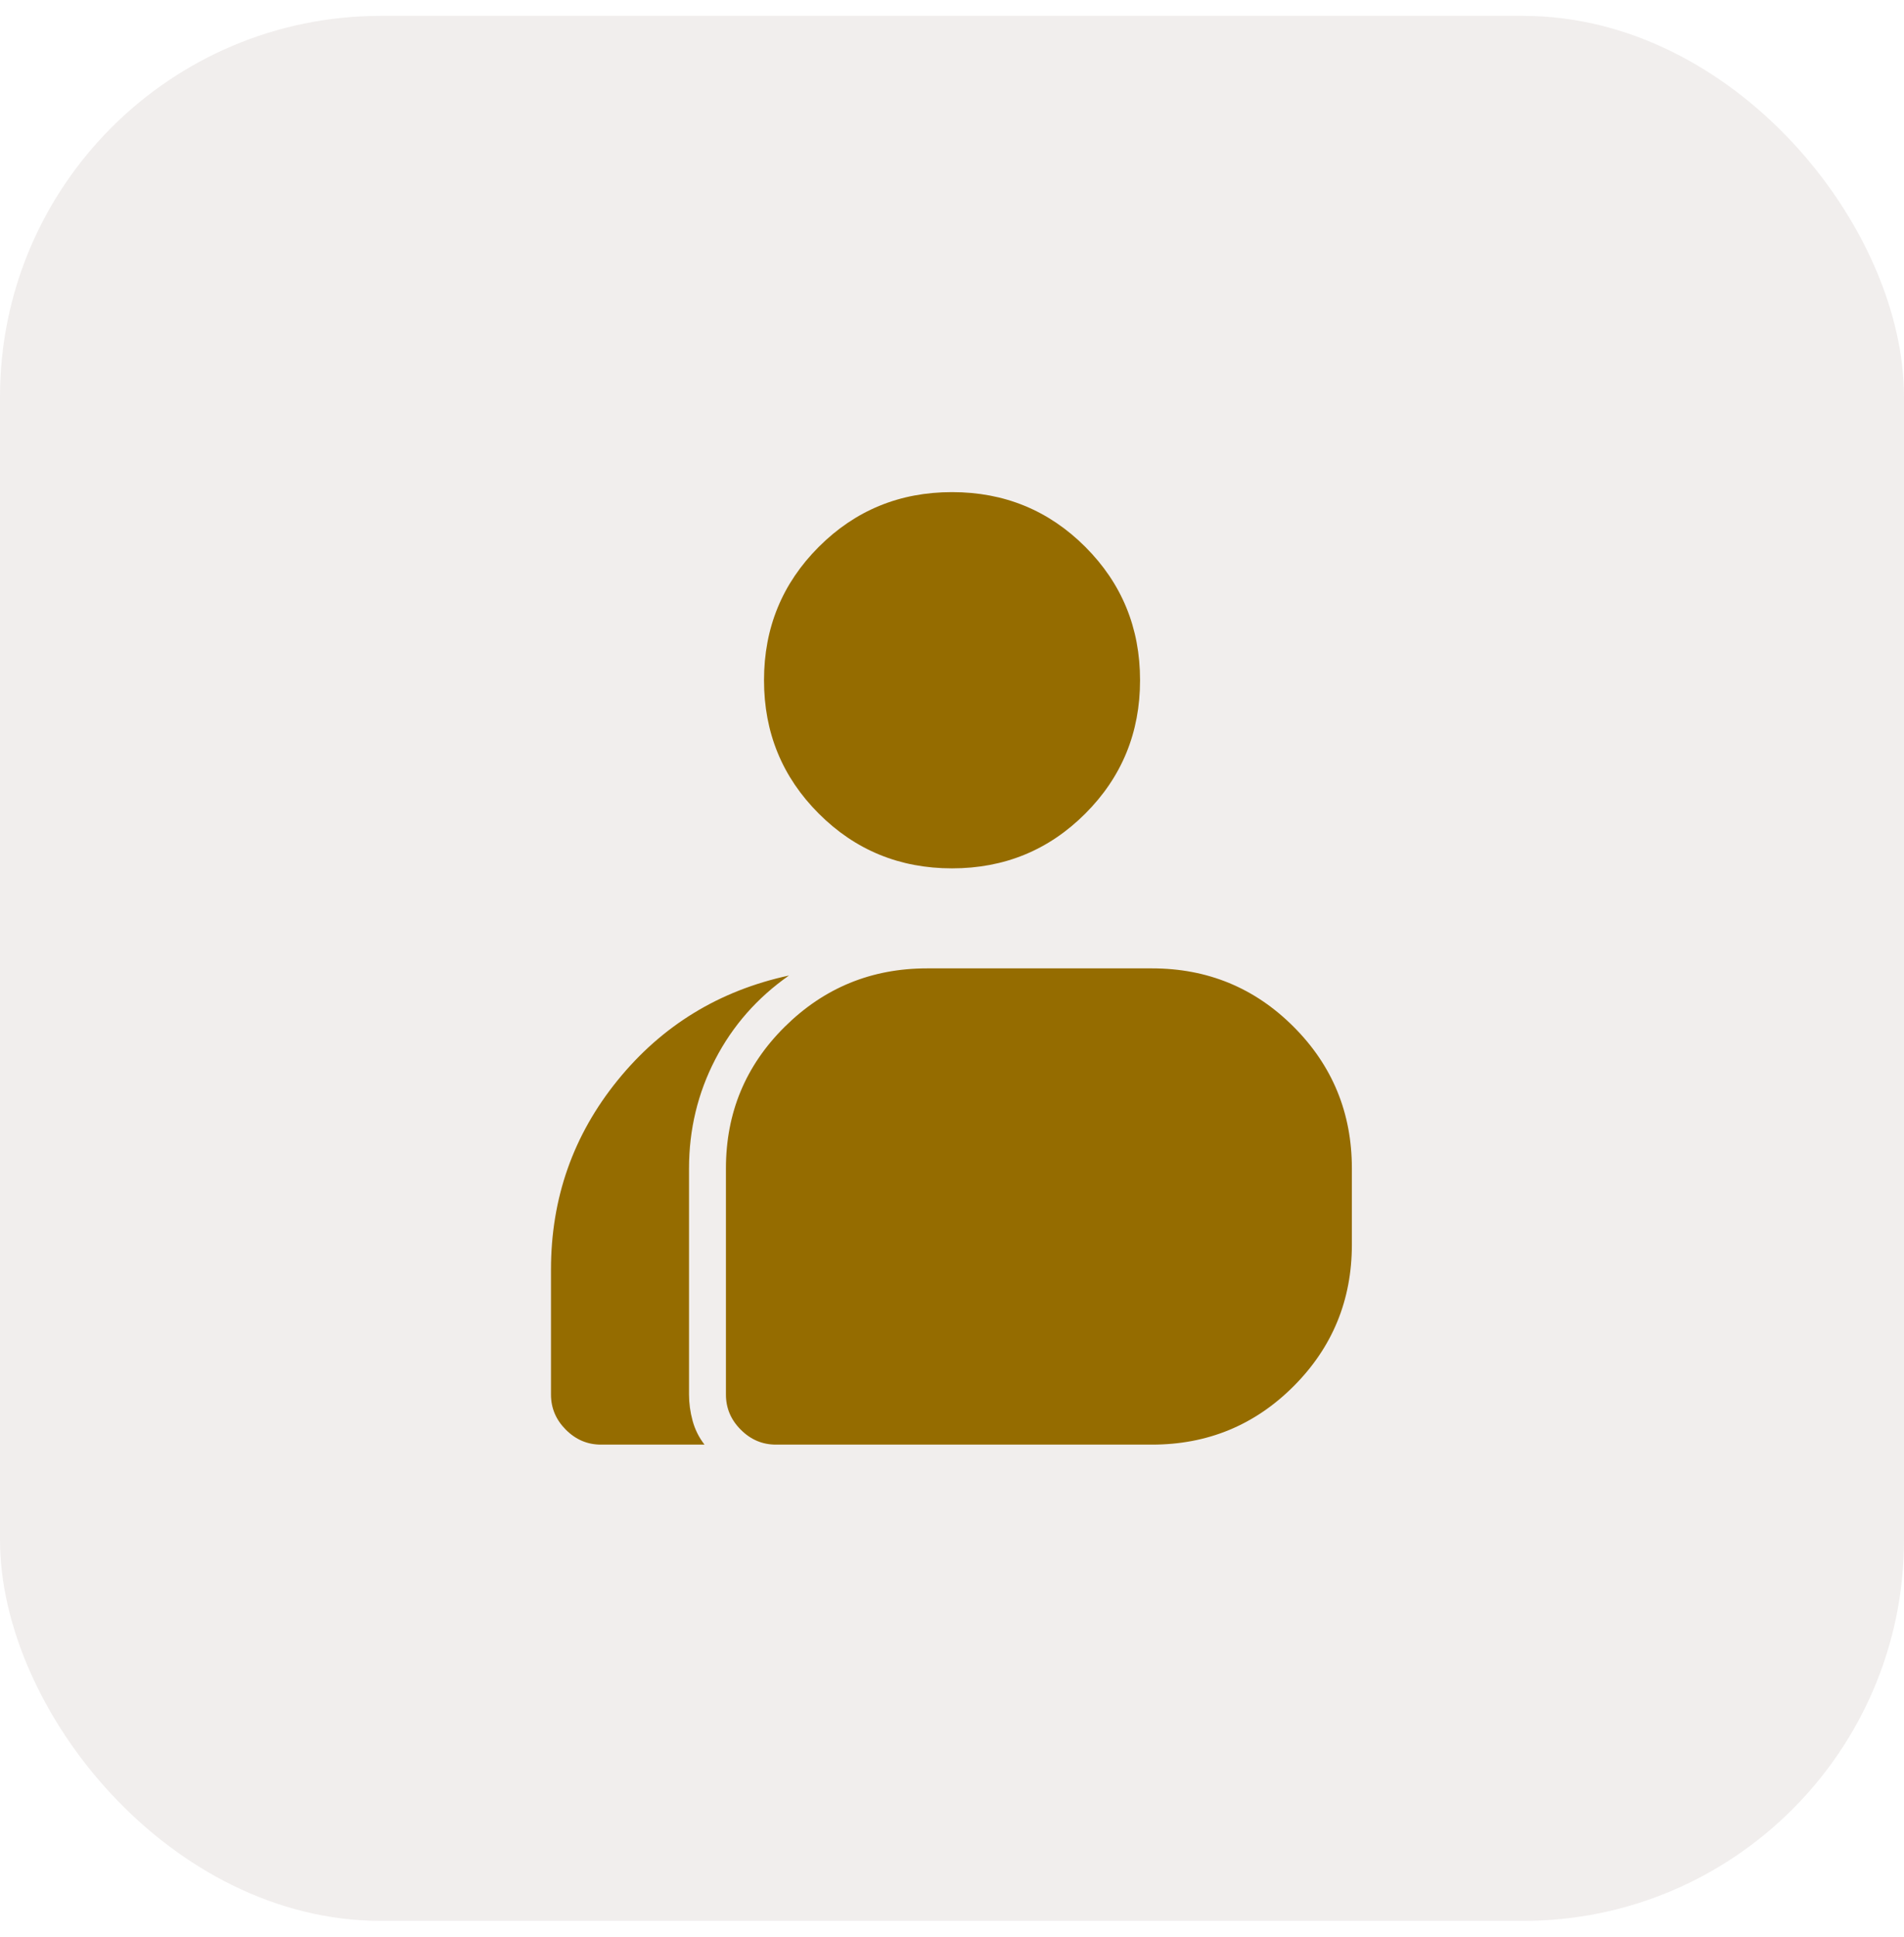
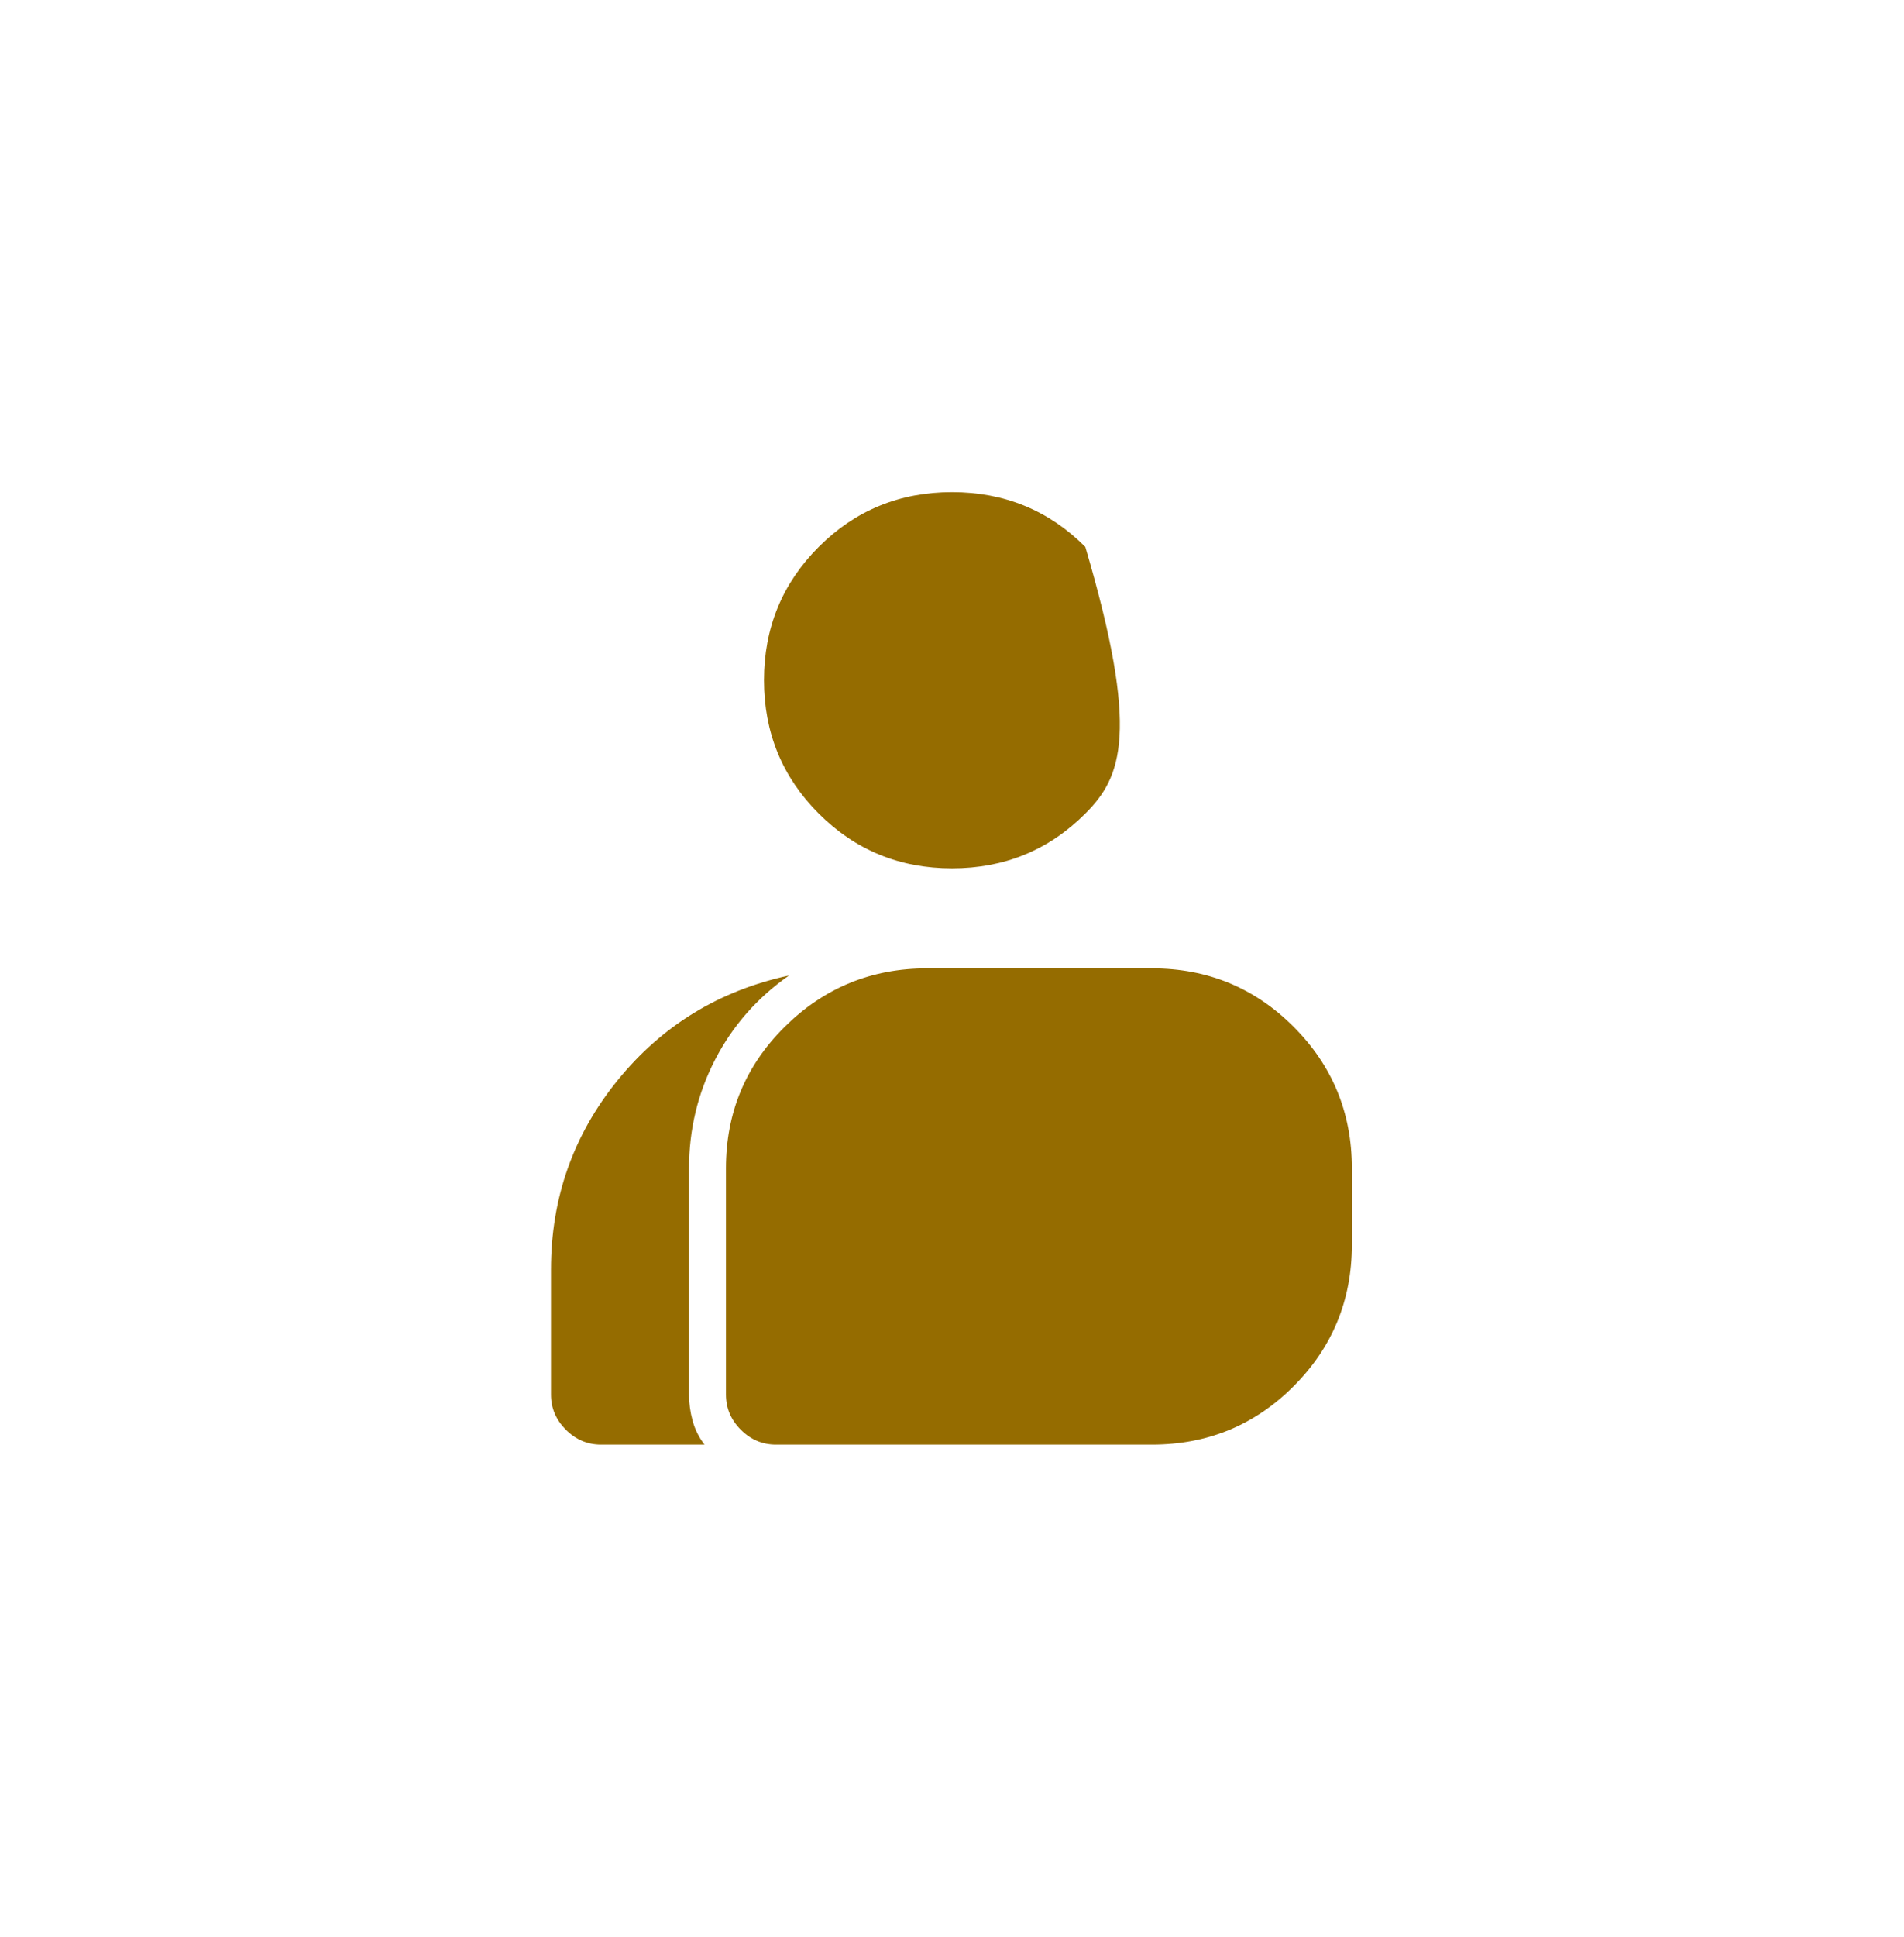
<svg xmlns="http://www.w3.org/2000/svg" width="60" height="61" viewBox="0 0 60 61" fill="none">
-   <rect y="0.5" width="60" height="60" rx="12" fill="#765847" fill-opacity="0.1" />
-   <path d="M18.938 45.5C18.513 45.5 18.145 45.344 17.832 45.031C17.52 44.719 17.363 44.35 17.363 43.925V39.987C17.363 37.737 18.063 35.75 19.463 34.025C20.863 32.3 22.663 31.2 24.863 30.725C23.863 31.425 23.088 32.306 22.538 33.369C21.988 34.431 21.713 35.575 21.713 36.8V43.925C21.713 44.2 21.751 44.475 21.826 44.75C21.901 45.025 22.026 45.275 22.201 45.5H18.938ZM24.451 45.5C24.026 45.5 23.657 45.344 23.345 45.031C23.032 44.719 22.876 44.35 22.876 43.925V36.8C22.876 35.05 23.494 33.562 24.732 32.337C25.97 31.113 27.463 30.5 29.213 30.5H36.301C38.051 30.5 39.538 31.113 40.763 32.337C41.988 33.562 42.601 35.05 42.601 36.8V39.2C42.601 40.95 41.988 42.438 40.763 43.663C39.538 44.888 38.051 45.5 36.301 45.5H24.451ZM30.001 27.35C28.351 27.35 26.951 26.775 25.801 25.625C24.651 24.475 24.076 23.075 24.076 21.425C24.076 19.775 24.651 18.375 25.801 17.225C26.951 16.075 28.351 15.5 30.001 15.5C31.651 15.5 33.051 16.075 34.201 17.225C35.351 18.375 35.926 19.775 35.926 21.425C35.926 23.075 35.351 24.475 34.201 25.625C33.051 26.775 31.651 27.35 30.001 27.35Z" fill="#956C00" />
+   <path d="M18.938 45.5C18.513 45.5 18.145 45.344 17.832 45.031C17.52 44.719 17.363 44.35 17.363 43.925V39.987C17.363 37.737 18.063 35.75 19.463 34.025C20.863 32.3 22.663 31.2 24.863 30.725C23.863 31.425 23.088 32.306 22.538 33.369C21.988 34.431 21.713 35.575 21.713 36.8V43.925C21.713 44.2 21.751 44.475 21.826 44.75C21.901 45.025 22.026 45.275 22.201 45.5H18.938ZM24.451 45.5C24.026 45.5 23.657 45.344 23.345 45.031C23.032 44.719 22.876 44.35 22.876 43.925V36.8C22.876 35.05 23.494 33.562 24.732 32.337C25.97 31.113 27.463 30.5 29.213 30.5H36.301C38.051 30.5 39.538 31.113 40.763 32.337C41.988 33.562 42.601 35.05 42.601 36.8V39.2C42.601 40.95 41.988 42.438 40.763 43.663C39.538 44.888 38.051 45.5 36.301 45.5H24.451ZM30.001 27.35C28.351 27.35 26.951 26.775 25.801 25.625C24.651 24.475 24.076 23.075 24.076 21.425C24.076 19.775 24.651 18.375 25.801 17.225C26.951 16.075 28.351 15.5 30.001 15.5C31.651 15.5 33.051 16.075 34.201 17.225C35.926 23.075 35.351 24.475 34.201 25.625C33.051 26.775 31.651 27.35 30.001 27.35Z" fill="#956C00" />
</svg>